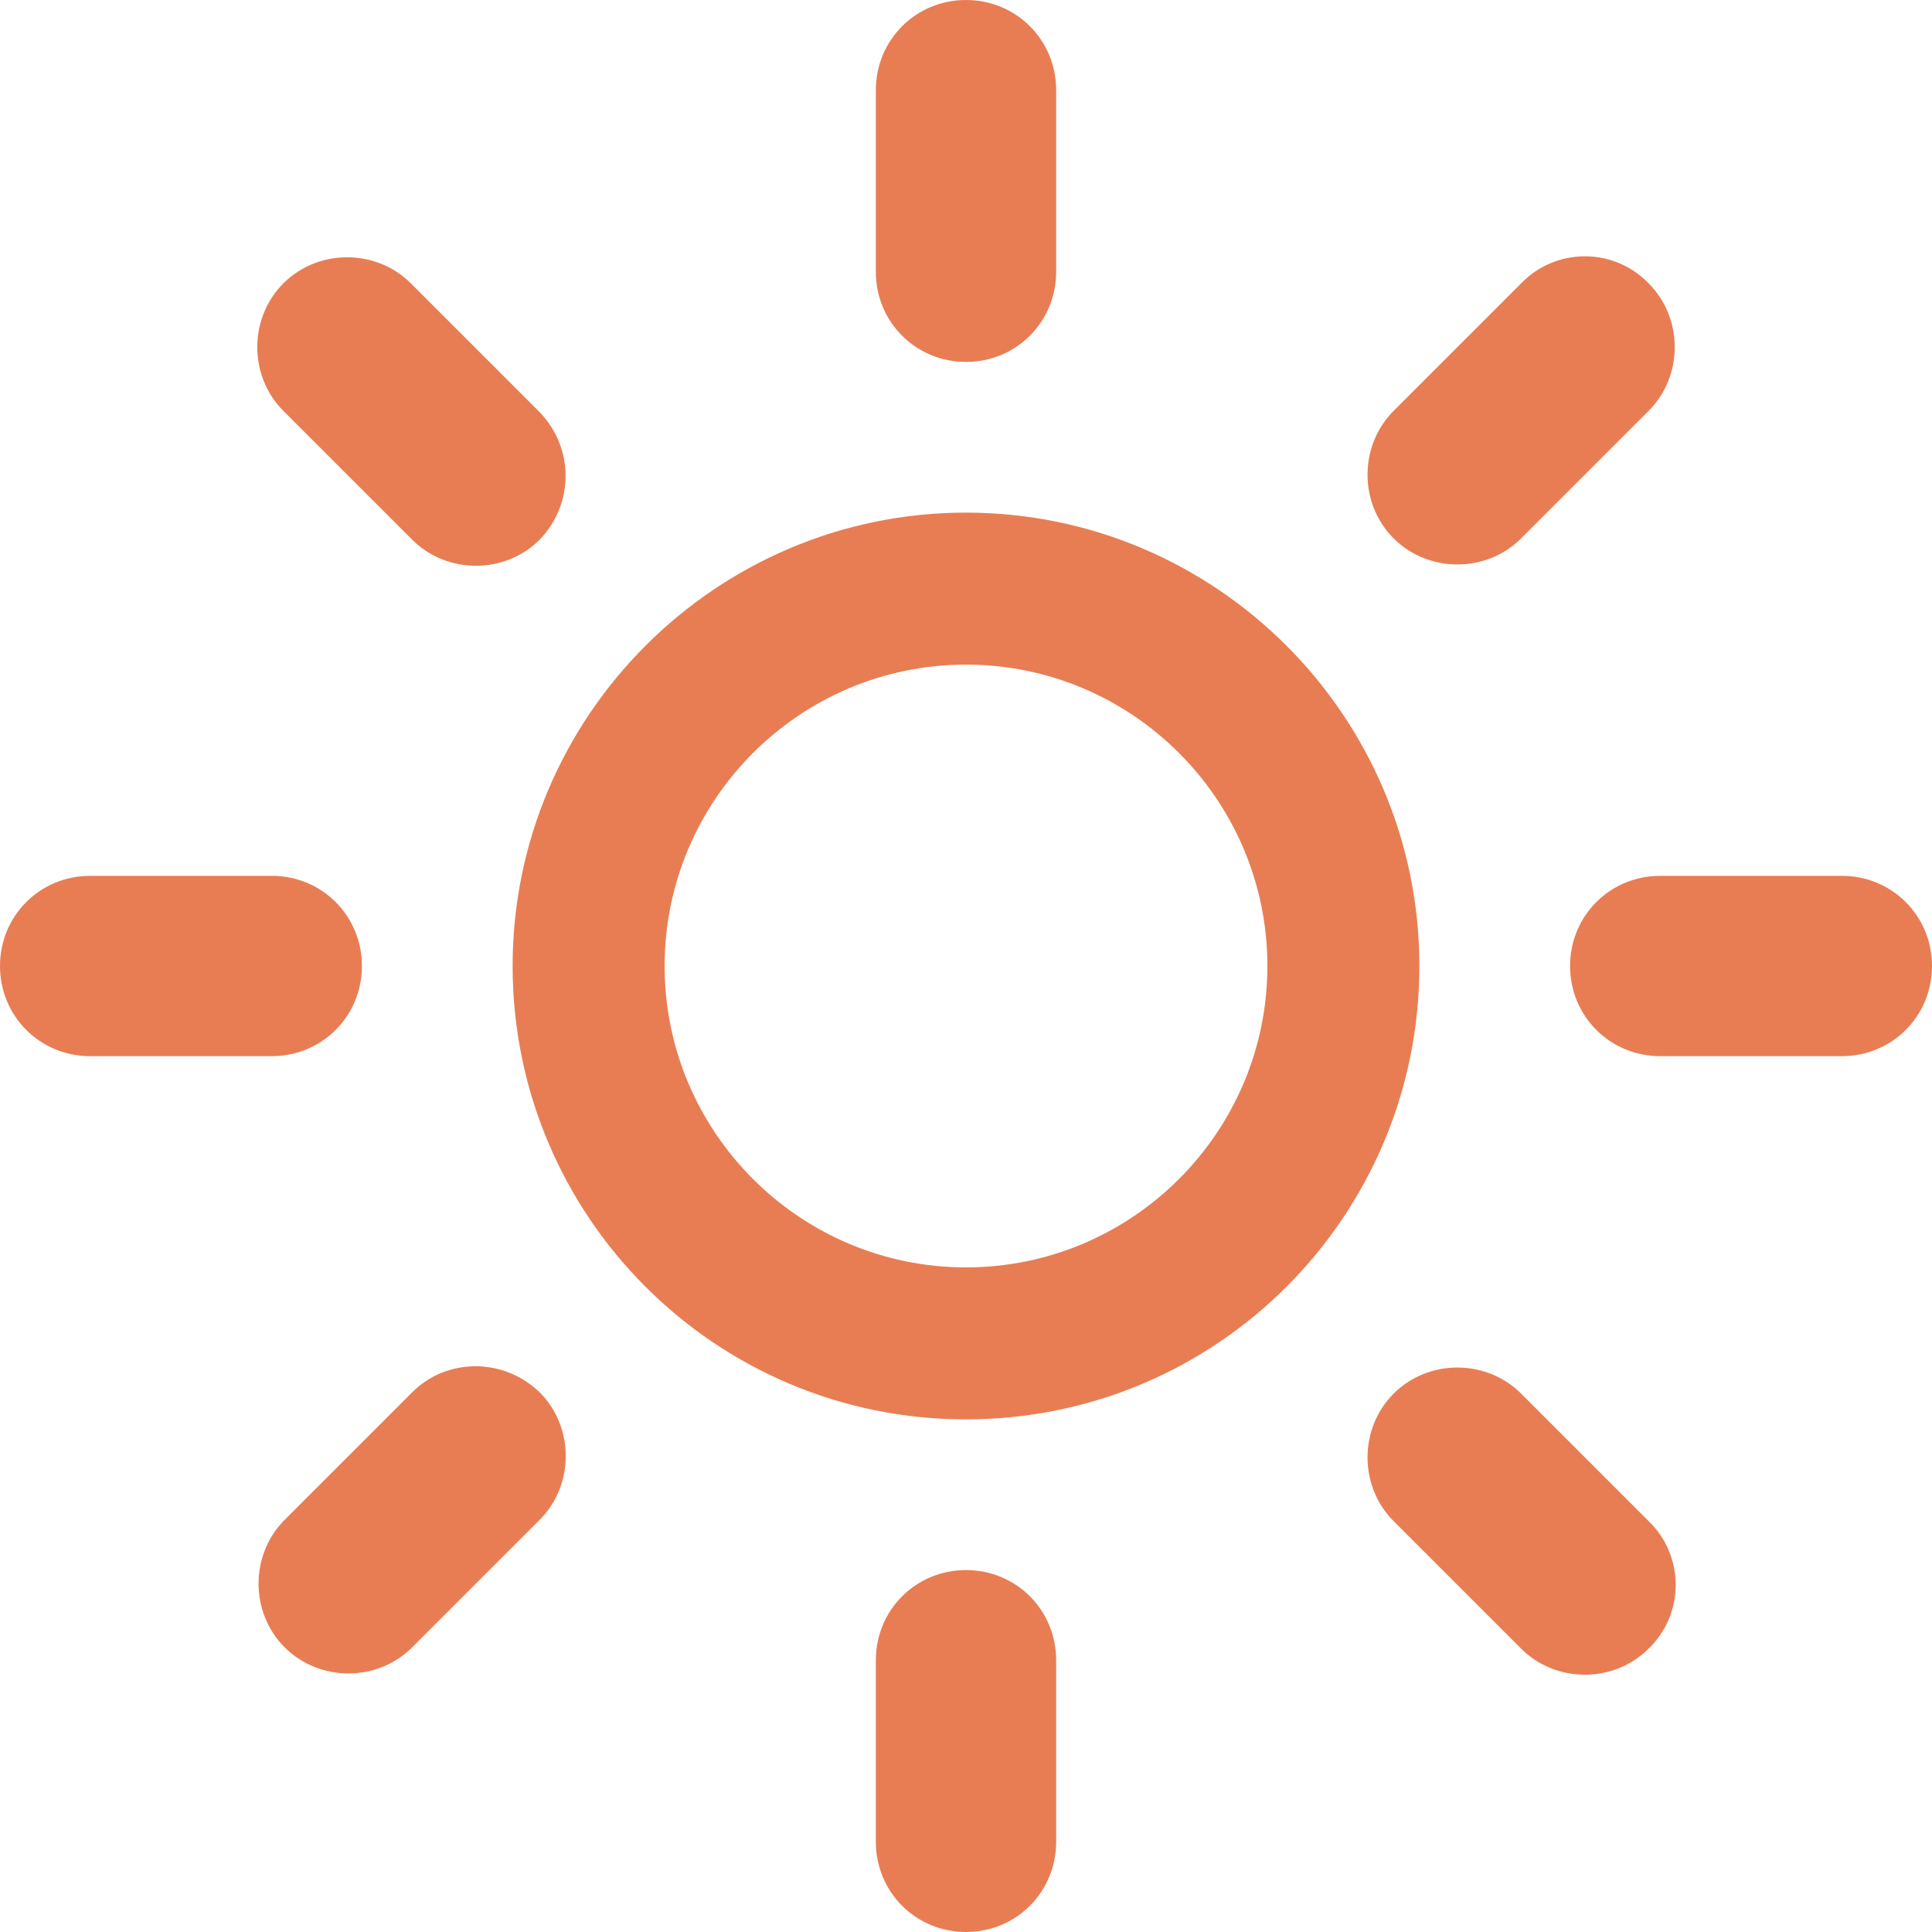
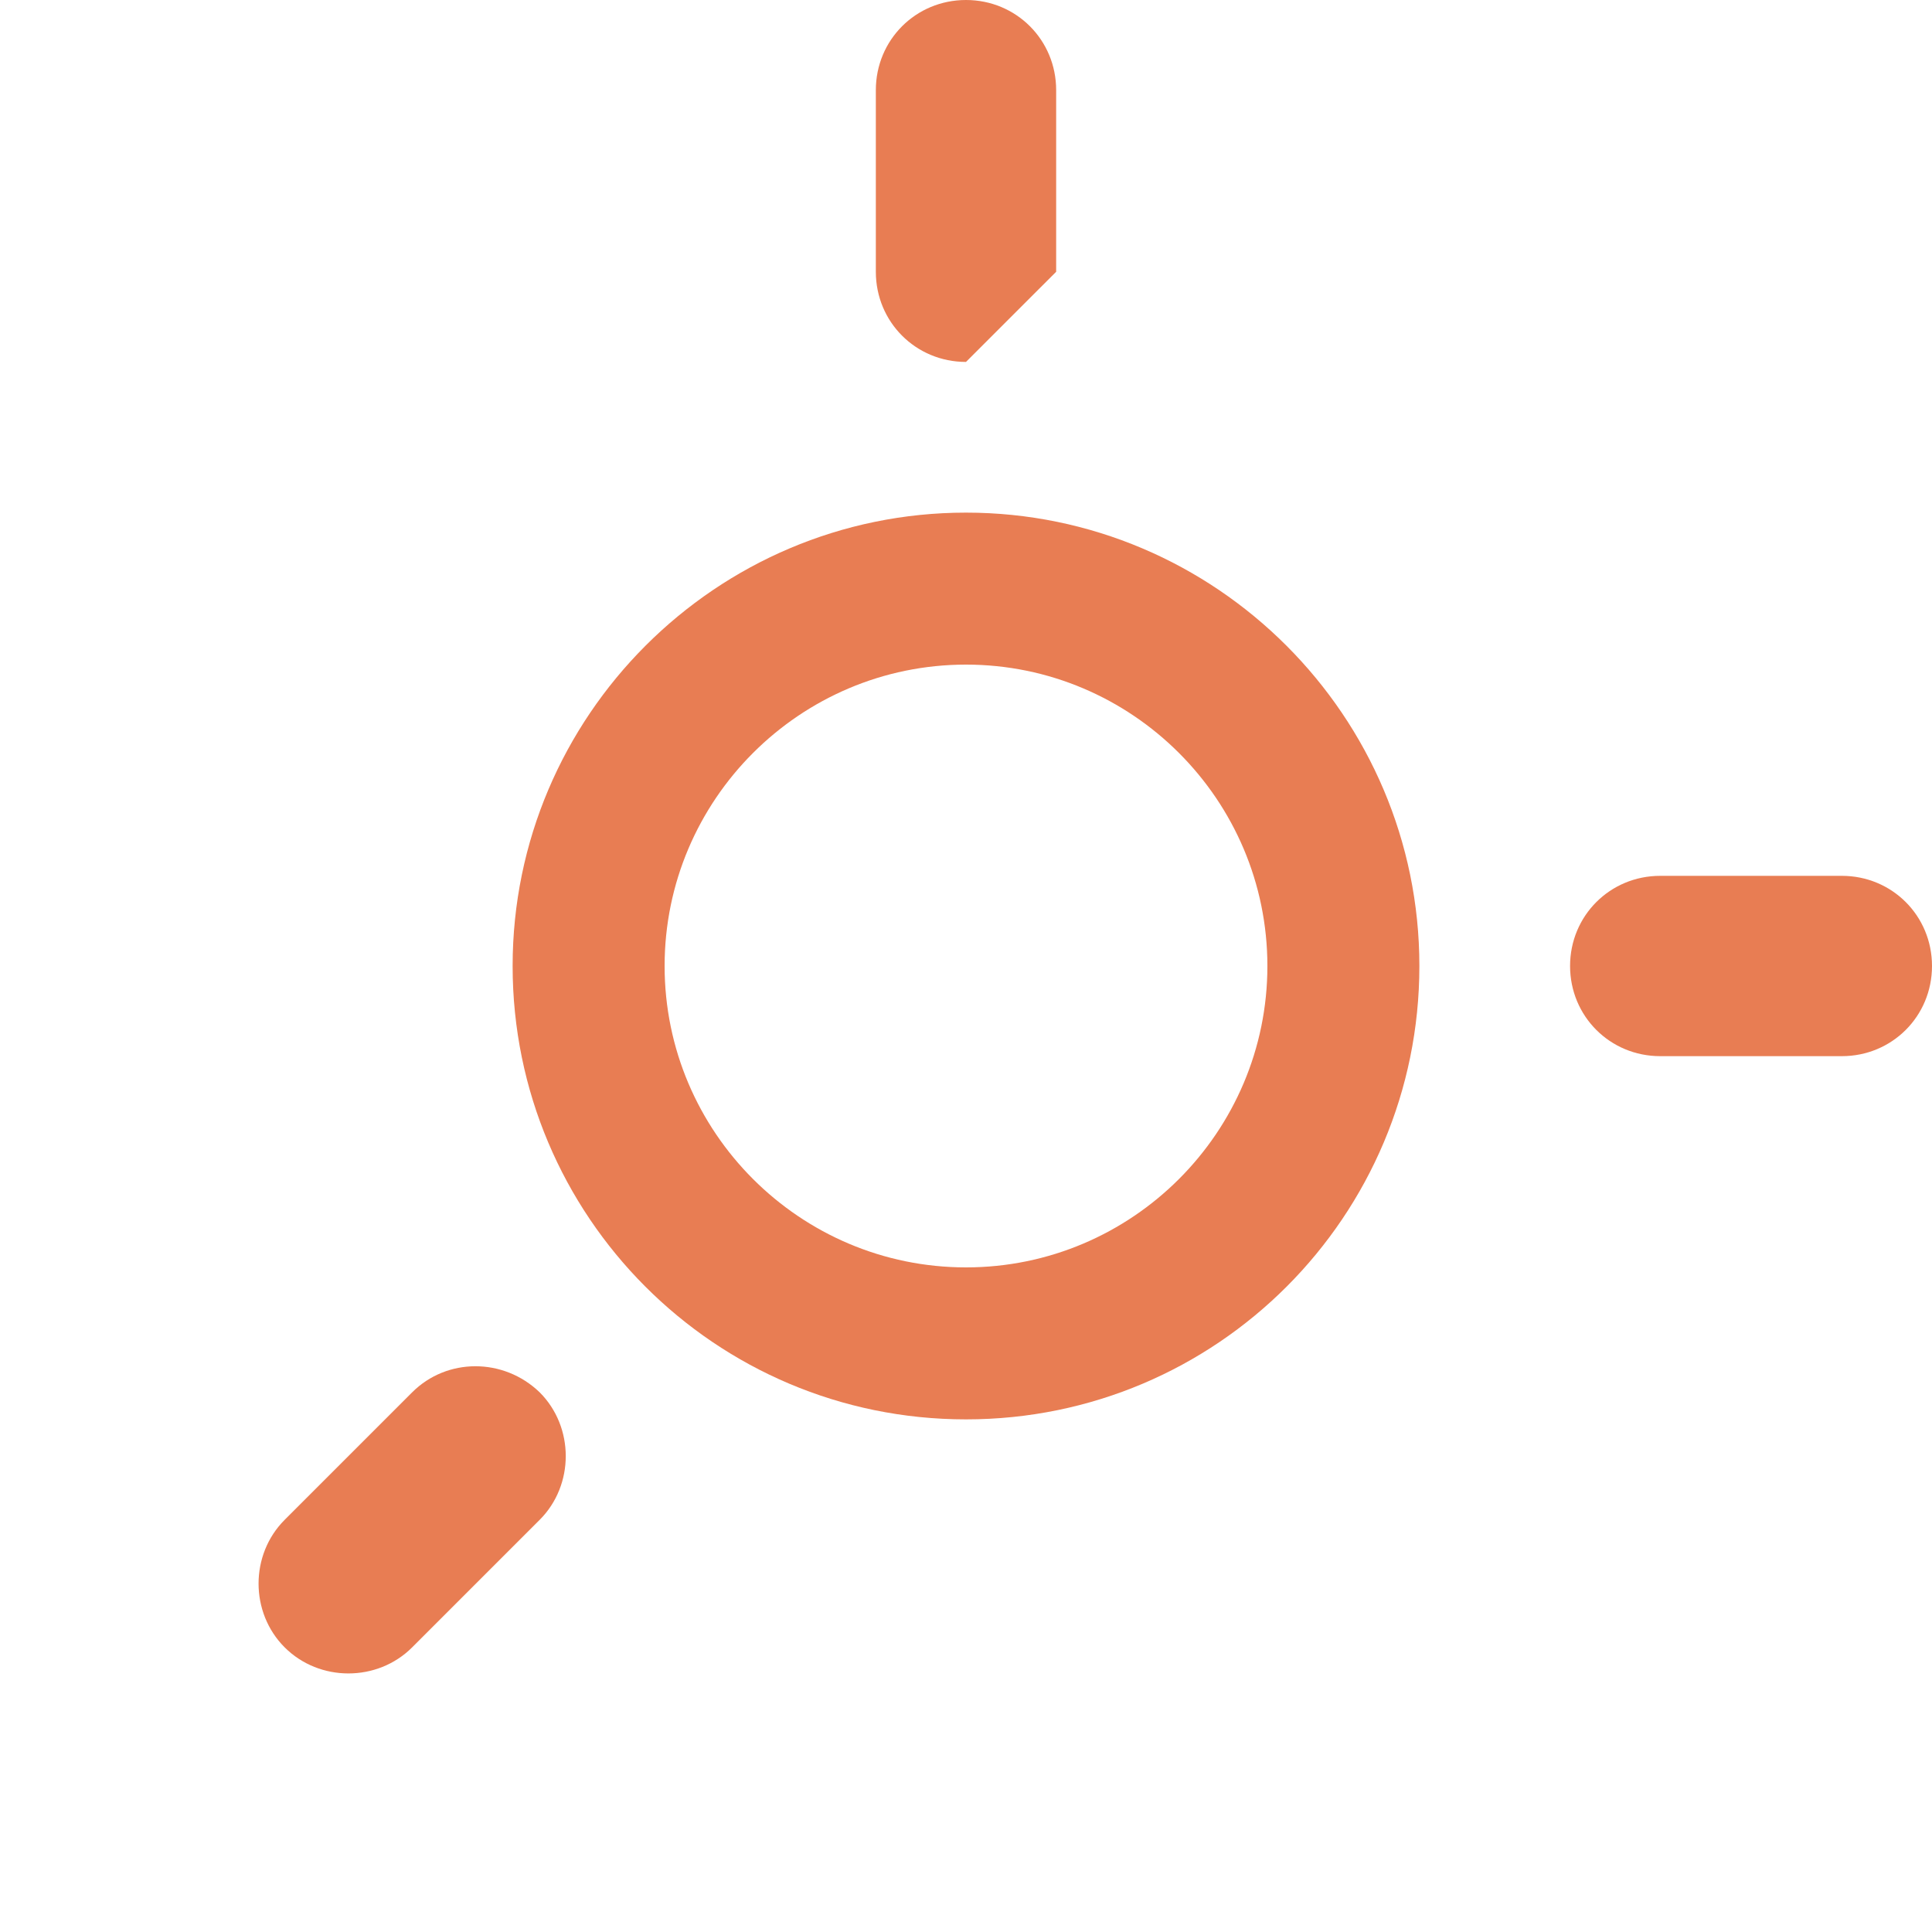
<svg xmlns="http://www.w3.org/2000/svg" x="0px" y="0px" viewBox="0 0 150 150" style="enable-background:new 0 0 150 150;" xml:space="preserve">
  <g>
    <g>
-       <path style="fill:#E87D53;" d="M75,28.1L75,28.1c-3.9,0-7-3.1-7-7V7c0-3.9,3.1-7,7-7h0c3.9,0,7,3.1,7,7v14.1    C82,25,78.9,28.1,75,28.1z" />
-       <path style="fill:#E87D53;" d="M75,150L75,150c-3.9,0-7-3.1-7-7v-14.1c0-3.9,3.1-7,7-7h0c3.9,0,7,3.1,7,7V143    C82,146.9,78.9,150,75,150z" />
+       <path style="fill:#E87D53;" d="M75,28.1L75,28.1c-3.9,0-7-3.1-7-7V7c0-3.9,3.1-7,7-7h0c3.9,0,7,3.1,7,7v14.1    z" />
    </g>
    <g>
-       <path style="fill:#E87D53;" d="M41.9,41.9L41.9,41.9c-2.7,2.7-7.2,2.7-9.9,0L22,31.9c-2.7-2.7-2.7-7.2,0-9.9l0,0    c2.7-2.7,7.2-2.7,9.9,0l9.9,9.9C44.6,34.7,44.6,39.1,41.9,41.9z" />
-       <path style="fill:#E87D53;" d="M128,128L128,128c-2.7,2.7-7.2,2.7-9.9,0l-9.9-9.9c-2.7-2.7-2.7-7.2,0-9.9l0,0    c2.7-2.7,7.2-2.7,9.9,0l9.9,9.9C130.8,120.8,130.8,125.3,128,128z" />
-     </g>
+       </g>
    <g>
-       <path style="fill:#E87D53;" d="M28.1,75L28.1,75c0,3.9-3.1,7-7,7H7c-3.9,0-7-3.1-7-7l0,0c0-3.9,3.1-7,7-7h14.1    C25,68,28.1,71.1,28.1,75z" />
      <path style="fill:#E87D53;" d="M150,75L150,75c0,3.9-3.1,7-7,7h-14.1c-3.9,0-7-3.1-7-7v0c0-3.9,3.1-7,7-7H143    C146.9,68,150,71.1,150,75z" />
    </g>
    <g>
      <path style="fill:#E87D53;" d="M41.9,108.1L41.9,108.1c2.7,2.7,2.7,7.2,0,9.9l-9.9,9.9c-2.7,2.7-7.2,2.7-9.9,0l0,0    c-2.7-2.7-2.7-7.2,0-9.9l9.9-9.9C34.7,105.4,39.1,105.4,41.9,108.1z" />
-       <path style="fill:#E87D53;" d="M128,22L128,22c2.7,2.7,2.7,7.2,0,9.9l-9.9,9.9c-2.7,2.7-7.2,2.7-9.9,0l0,0c-2.7-2.7-2.7-7.2,0-9.9    l9.9-9.9C120.8,19.2,125.3,19.2,128,22z" />
    </g>
    <path style="fill:#E87D53;" d="M110.2,75c0,19.4-15.7,35.2-35.2,35.2S39.8,94.4,39.8,75S55.6,39.8,75,39.8S110.2,55.6,110.2,75z    M75,51.6c-12.9,0-23.4,10.5-23.4,23.4S62.1,98.4,75,98.4S98.4,87.9,98.4,75S87.9,51.6,75,51.6z" />
  </g>
</svg>